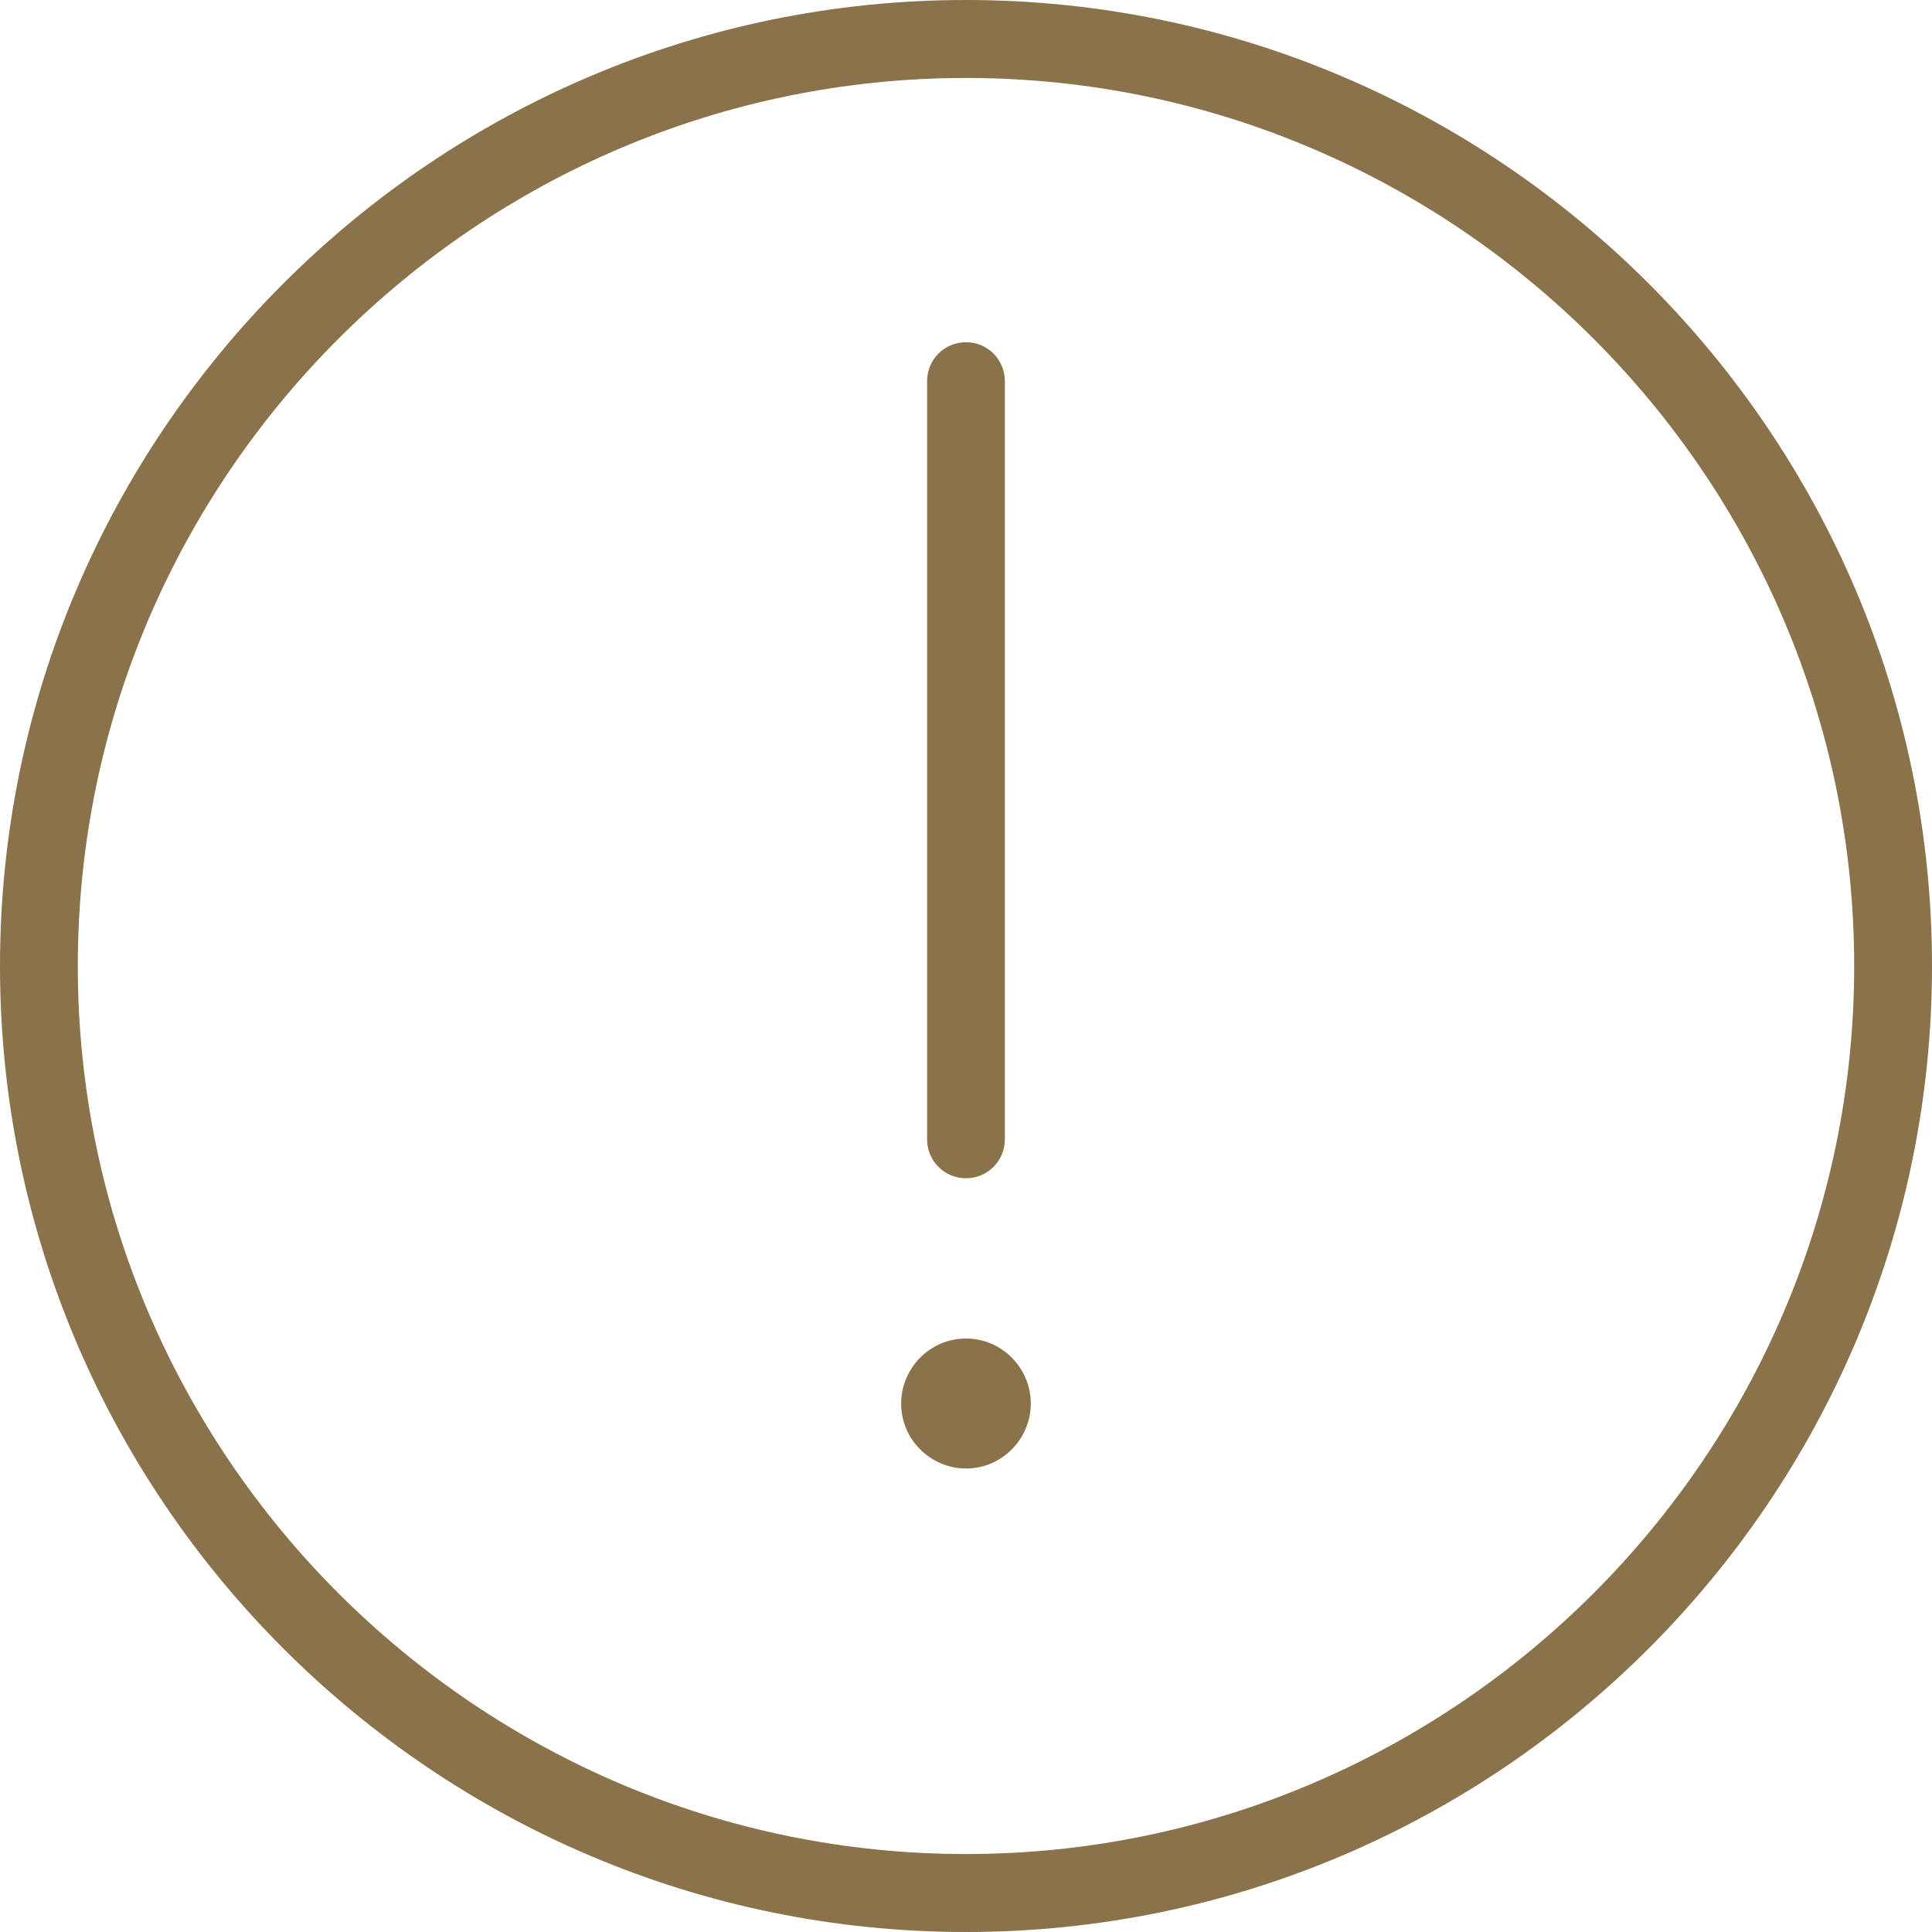
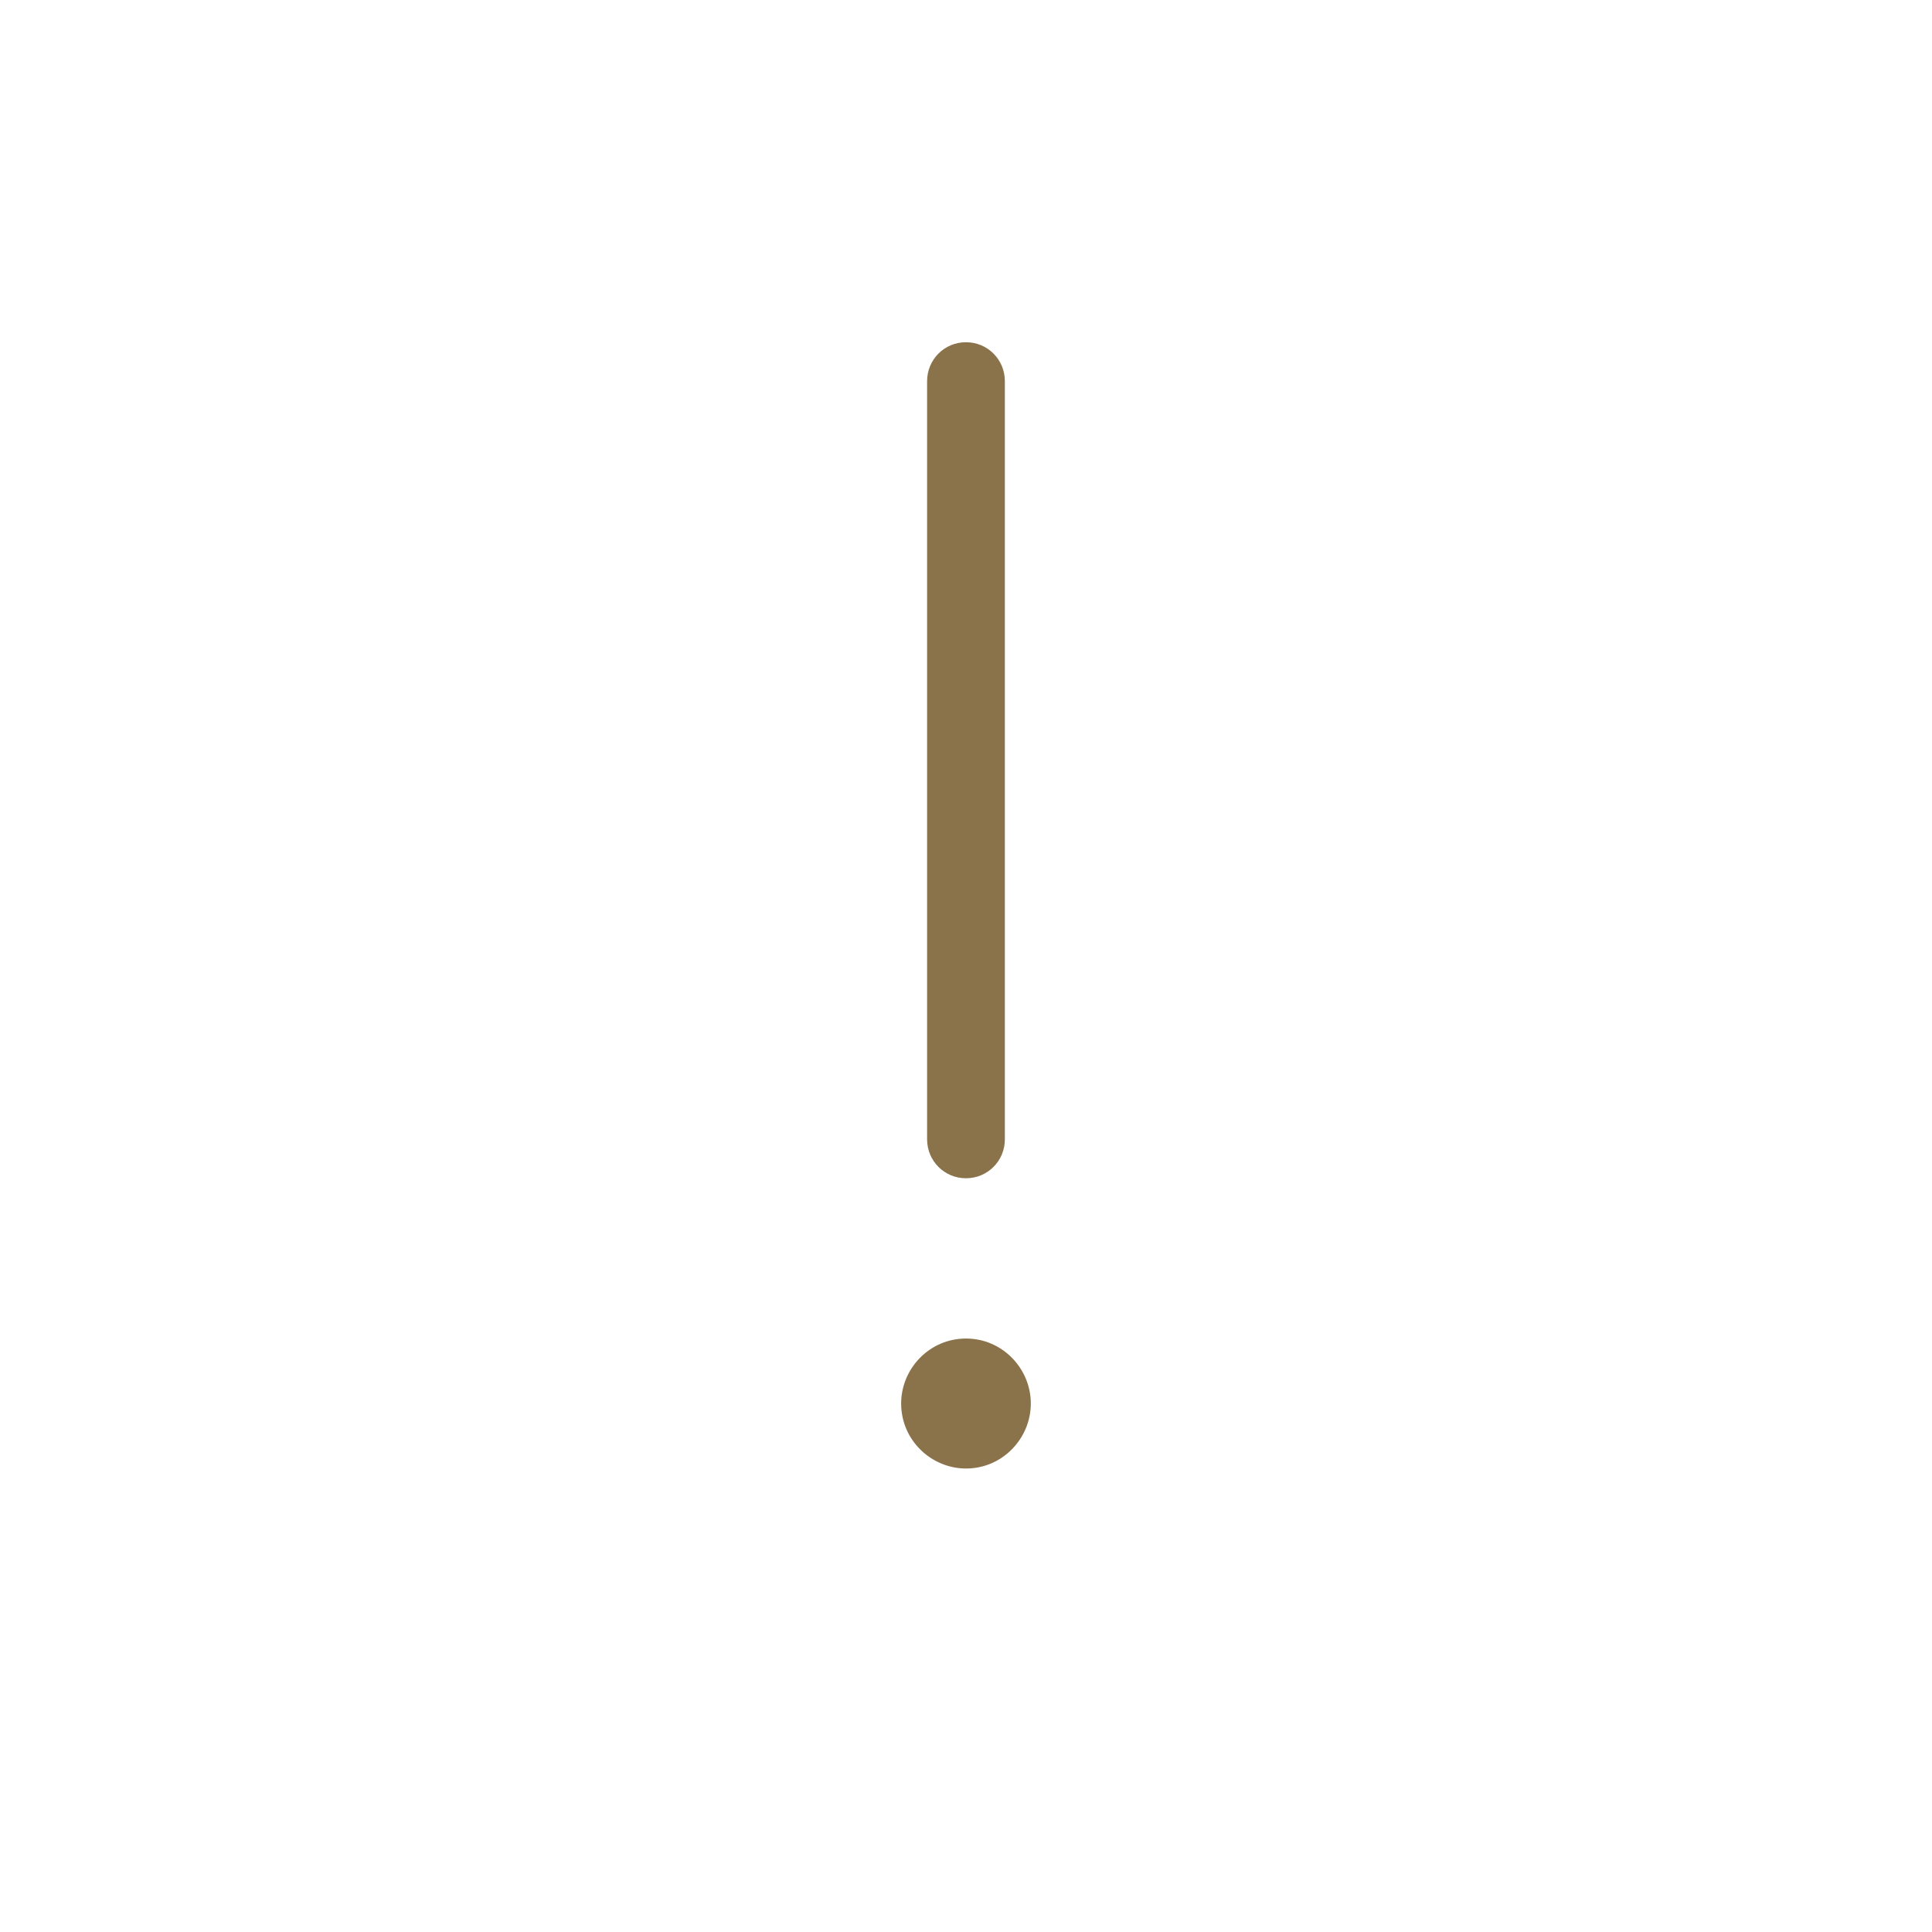
<svg xmlns="http://www.w3.org/2000/svg" width="51" height="51" viewBox="0 0 51 51" fill="none">
-   <path d="M25.5 0C11.466 0 0 11.435 0 25.5C0 39.565 11.466 51 25.5 51C39.534 51 51 39.565 51 25.5C51 11.435 39.534 0 25.5 0ZM25.5 48.942C12.607 48.942 2.054 38.422 2.054 25.5C2.054 12.579 12.607 2.058 25.5 2.058C38.393 2.058 48.946 12.579 48.946 25.5C48.946 38.422 38.393 48.942 25.5 48.942Z" fill="#8A724B" />
  <path d="M25.5 31.103C26.07 31.103 26.526 30.646 26.526 30.074V10.063C26.526 9.491 26.07 9.034 25.5 9.034C24.929 9.034 24.473 9.491 24.473 10.063V30.074C24.473 30.646 24.929 31.103 25.5 31.103Z" fill="#8A724B" />
  <path d="M25.5 35.334C24.53 35.334 23.788 36.135 23.788 37.049C23.788 38.021 24.587 38.765 25.5 38.765C26.469 38.765 27.211 37.964 27.211 37.049C27.211 36.135 26.469 35.334 25.5 35.334Z" fill="#8A724B" />
</svg>